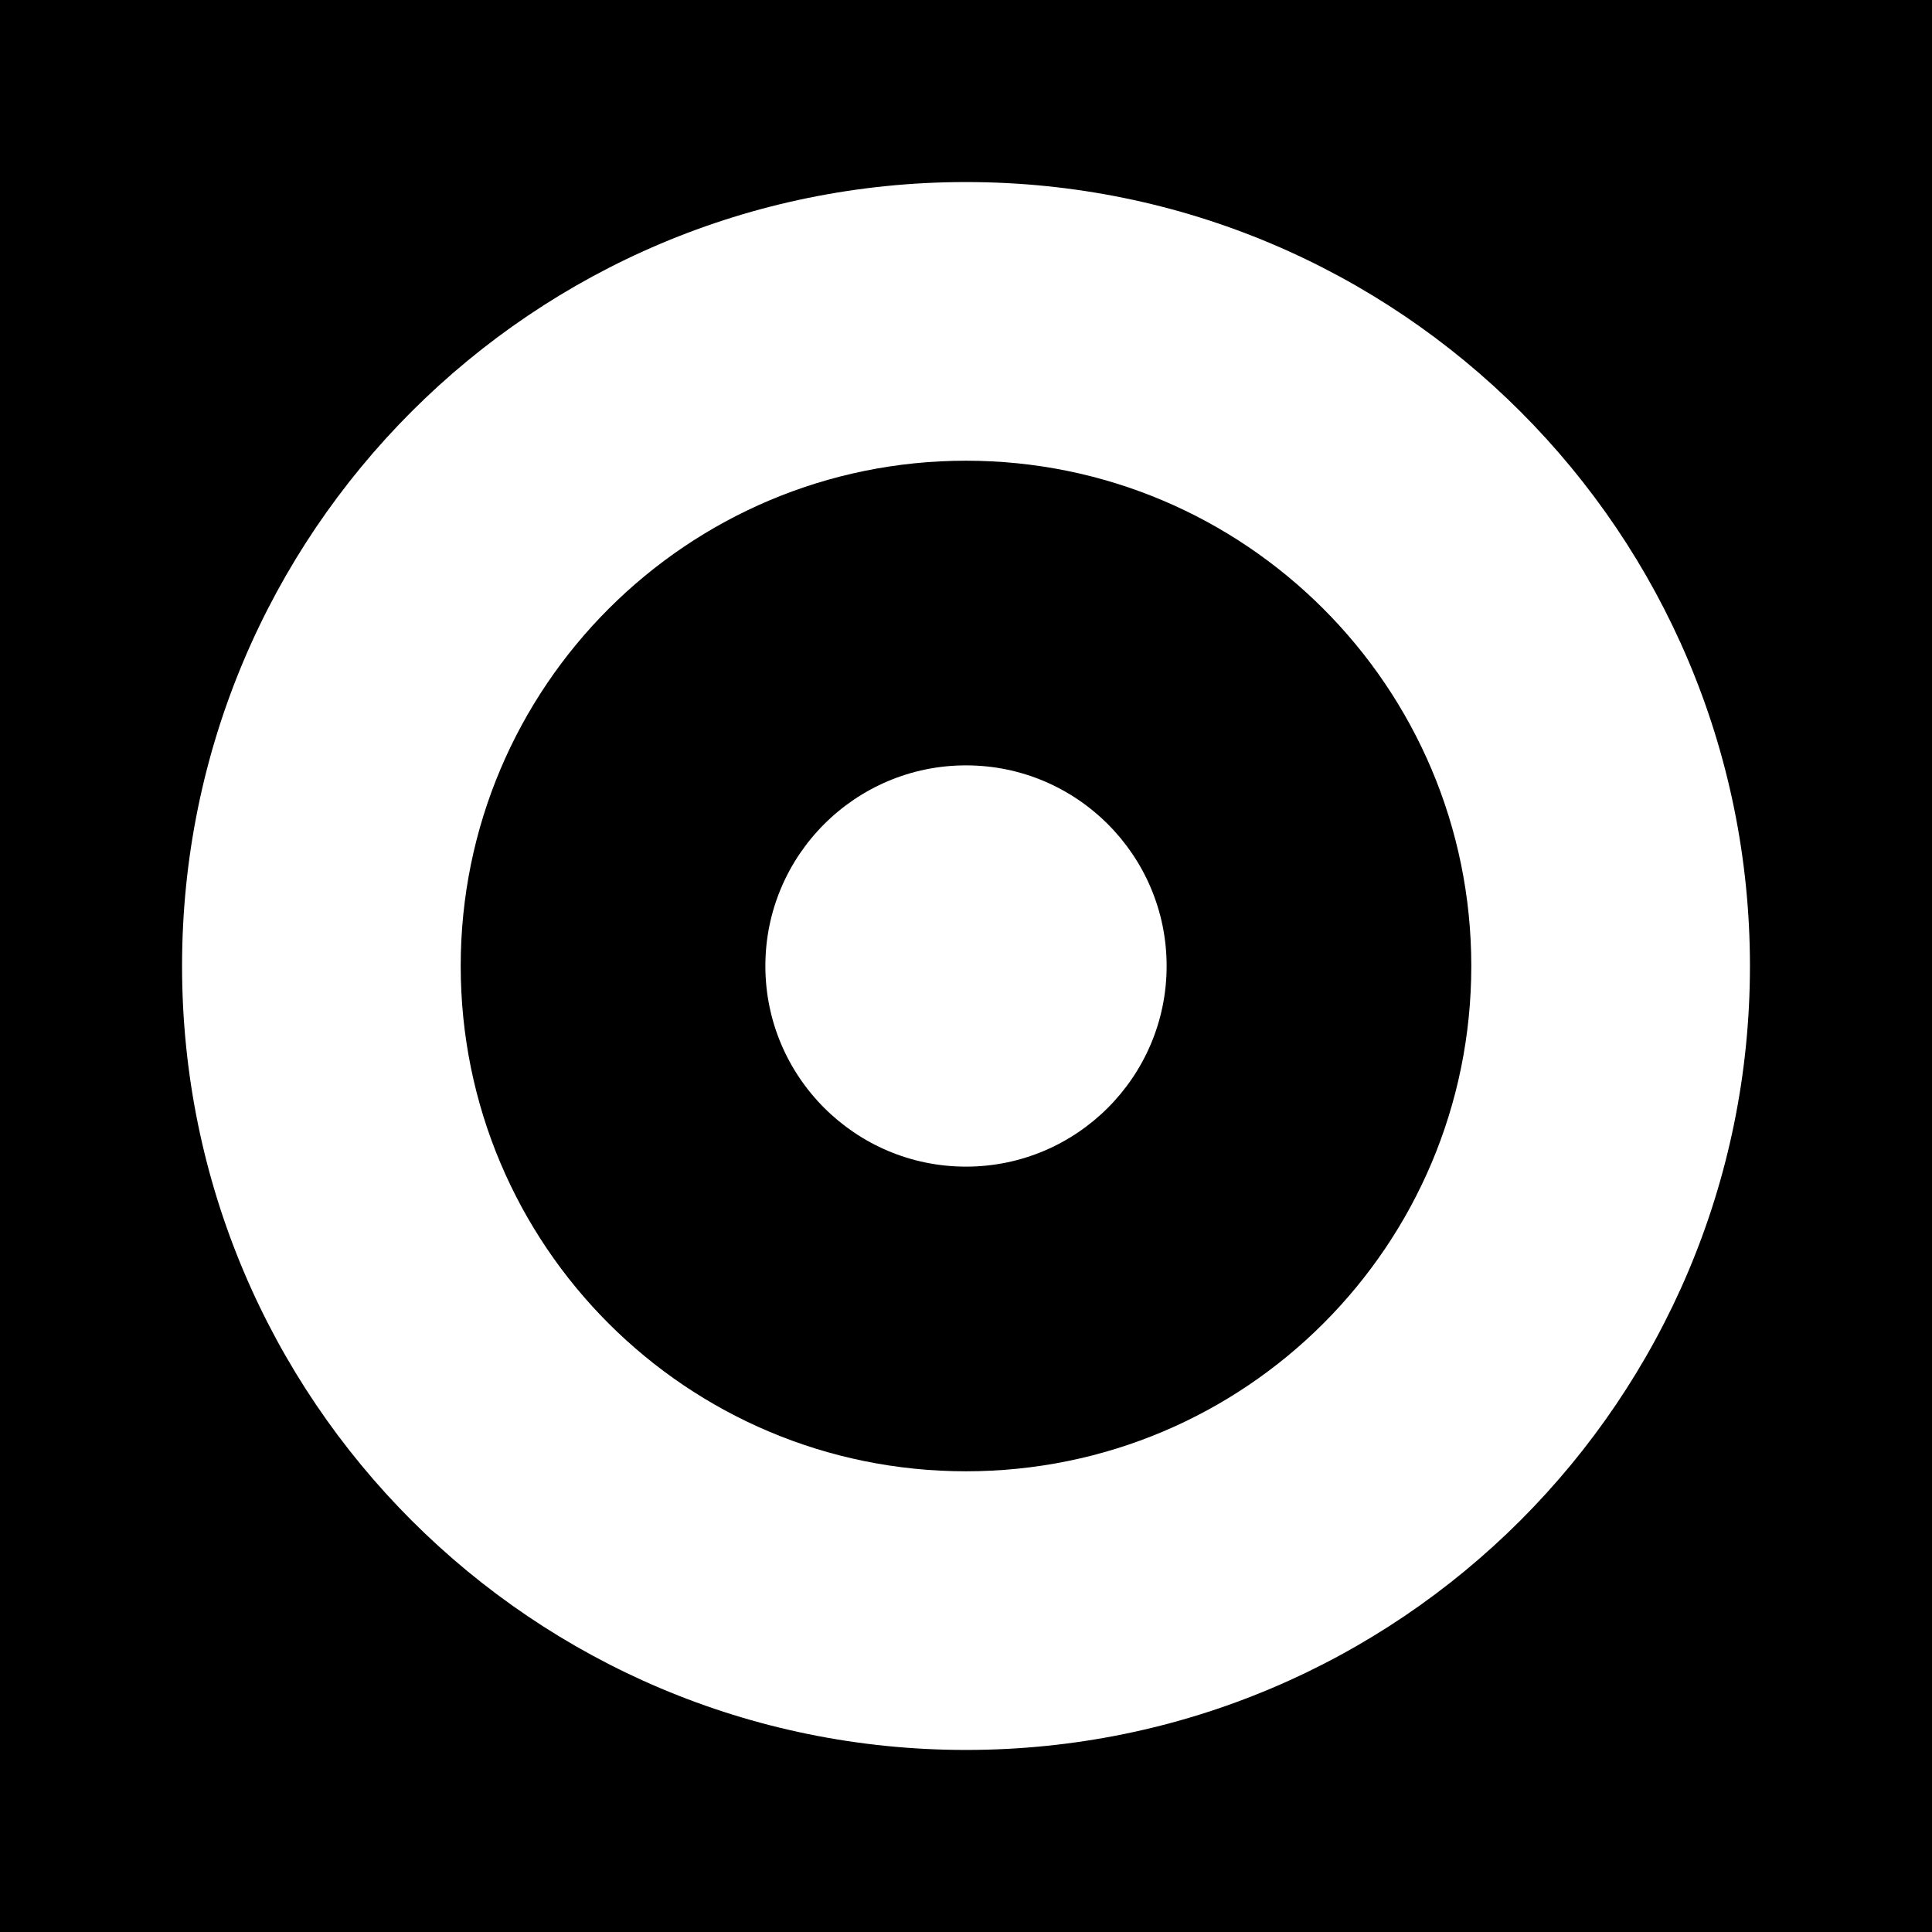
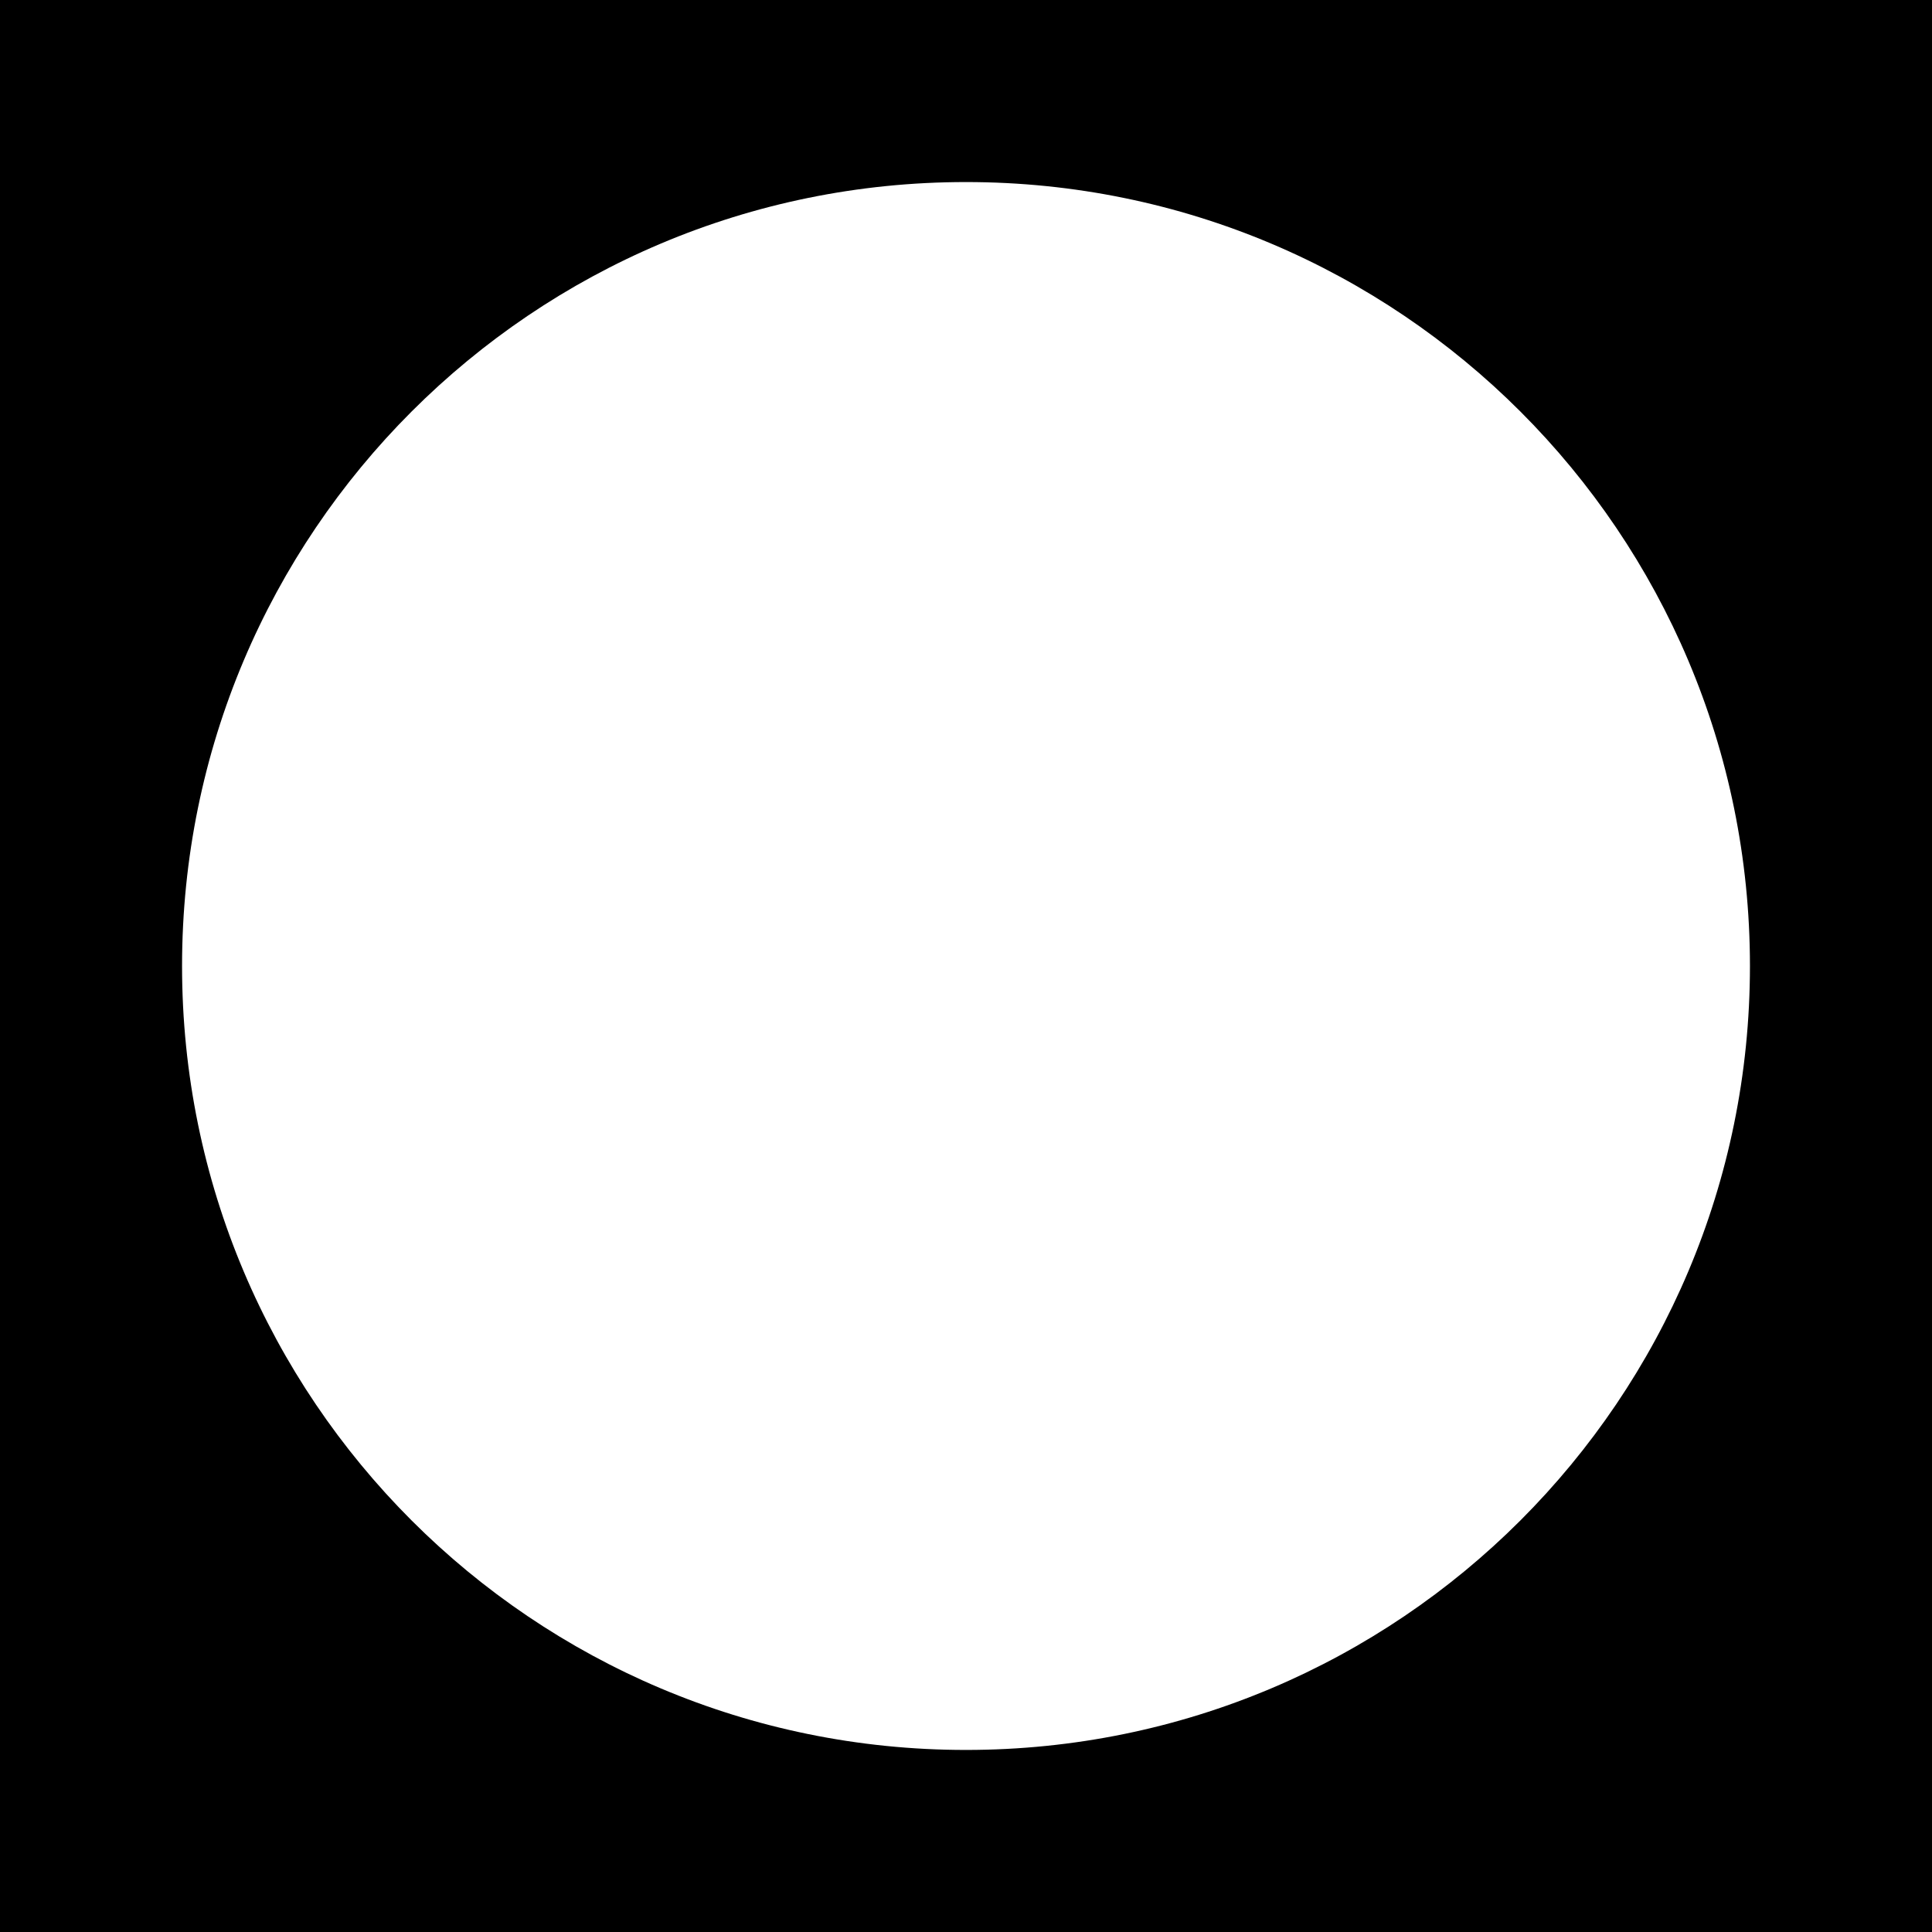
<svg xmlns="http://www.w3.org/2000/svg" version="1.1" id="レイヤー_1" x="0px" y="0px" viewBox="0 0 260 260" style="enable-background:new 0 0 260 260;" xml:space="preserve">
  <g>
    <path d="M0,0v260h260V0H0z M130,235.5c-58.3,0-105.5-47.2-105.5-105.5S71.7,24.5,130,24.5S235.5,71.7,235.5,130   S188.3,235.5,130,235.5z" />
-     <path d="M130,62c-37.5,0-68,30.4-68,68s30.4,68,68,68s68-30.4,68-68S167.5,62,130,62z M130,157c-14.9,0-27-12.1-27-27   c0-14.9,12.1-27,27-27c14.9,0,27,12.1,27,27C157,144.9,144.9,157,130,157z" />
  </g>
</svg>